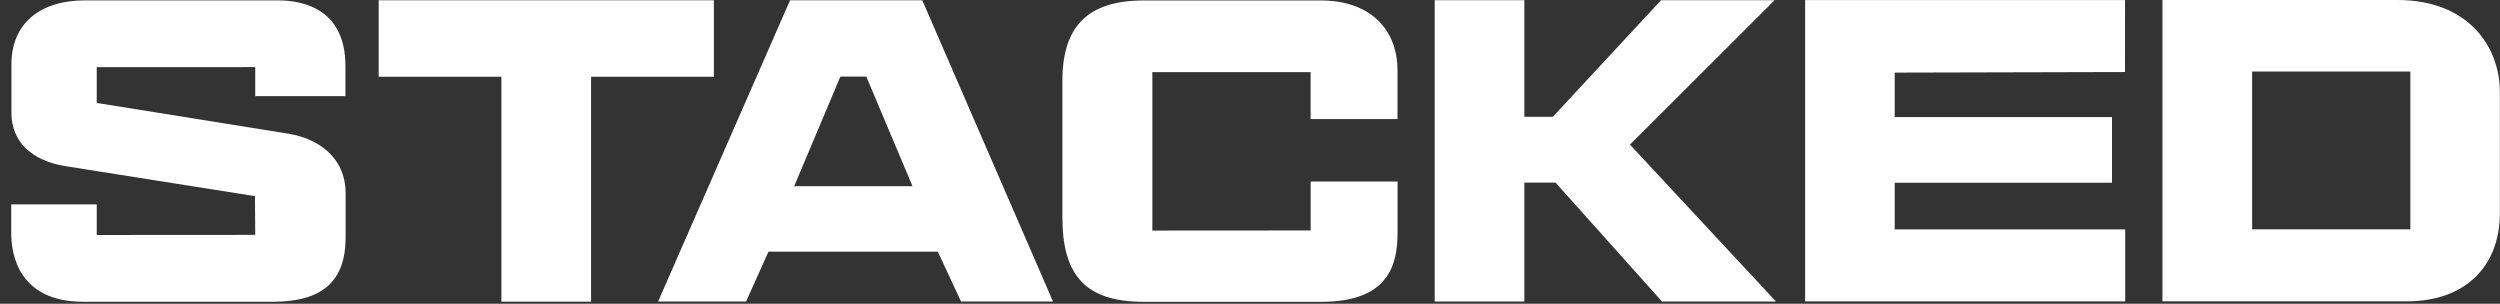
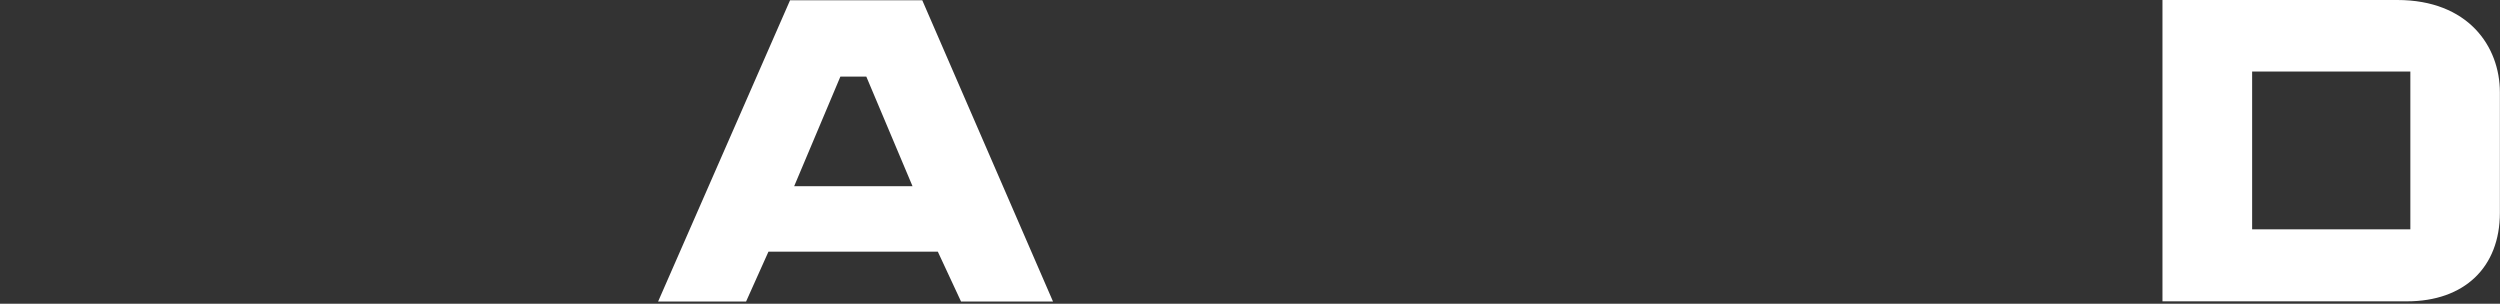
<svg xmlns="http://www.w3.org/2000/svg" width="889" height="108" viewBox="0 0 889 108" fill="none">
  <rect x="0" y="0" width="889" height="108" fill="#333333" stroke="none" />
  <g clip-path="url(#clip0_4_122)">
    <path d="M852.484 0H768.974V107.153H855.904C876.294 107.153 888.958 95.09 888.958 75.668V32.837C888.958 16.485 877.679 0 852.467 0L852.484 0ZM857.122 27.114V81.541H800.859V25.445H857.122V27.114Z" fill="white" style="fill:white;fill-opacity:1;" />
-     <path d="M673.755 81.575V79.906V66.641V64.973H675.423H751.024V41.63H675.423H673.755V39.961V27.481V25.812H675.423L755.646 25.612L755.663 0.033H641.902V107.187H755.73V81.575H675.423H673.755Z" fill="white" style="fill:white;fill-opacity:1;" />
-     <path d="M579.613 51.424L580.748 50.289L631.037 0.067H590.692L552.683 40.996L552.183 41.53H551.448H543.723H542.055V39.861V0.067H510.186V107.22H542.055V66.608V64.939H543.723H552.399H553.15L553.651 65.49L591.009 107.22H631.538L580.714 52.609L579.613 51.424Z" fill="white" style="fill:white;fill-opacity:1;" />
-     <path d="M103.011 47.62L35.802 36.825L34.401 36.591V23.877H36.069L89.095 23.86H90.764V25.529V34.188H122.833V23.46C122.816 3.17 107.783 0.133 98.823 0.133H30.296C13.861 0.133 4.067 8.626 4.067 22.859V40.162C4.067 50.306 11.175 57.231 23.589 59.133L89.279 69.528L90.68 69.745V71.163L90.747 81.841V83.527H89.079L36.069 83.56H34.401V81.892V72.681H4V82.993C4 90.301 6.503 107.32 29.712 107.32H96.887C114.64 107.32 122.9 100.045 122.9 84.411V68.743C122.9 55.612 112.621 49.238 102.994 47.637L103.011 47.62Z" fill="white" style="fill:white;fill-opacity:1;" />
-     <path d="M134.664 27.28H176.628H178.296V28.949V107.27H210.182V28.949V27.28H211.85H253.847V0.1H134.664V27.28Z" fill="white" style="fill:white;fill-opacity:1;" />
-     <path d="M466.054 25.629V42.331H496.956V25.161C496.956 9.744 486.527 0.167 469.725 0.167H406.705C386.966 0.167 377.789 9.244 377.789 28.715V77.37C377.789 98.377 386.465 107.337 406.805 107.337H469.742C493.869 107.337 496.972 94.138 496.972 82.626V64.555H466.071V80.29V81.958H464.403L411.443 81.992H409.775V80.323V27.331V25.662H466.088L466.054 25.629Z" fill="white" style="fill:white;fill-opacity:1;" />
    <path d="M374.455 107.237L327.953 0.083H280.95L234.015 107.237H265.3L273.259 89.5H333.493L341.752 107.237H374.455ZM308.064 27.247L324.499 66.224H282.402L298.837 27.247H308.047H308.064Z" fill="white" style="fill:white;fill-opacity:1;" />
  </g>
  <defs>
    <clipPath id="clip0_4_122">
      <rect width="888.977" height="107.32" fill="white" style="fill:white;fill-opacity:1;" />
    </clipPath>
  </defs>
</svg>